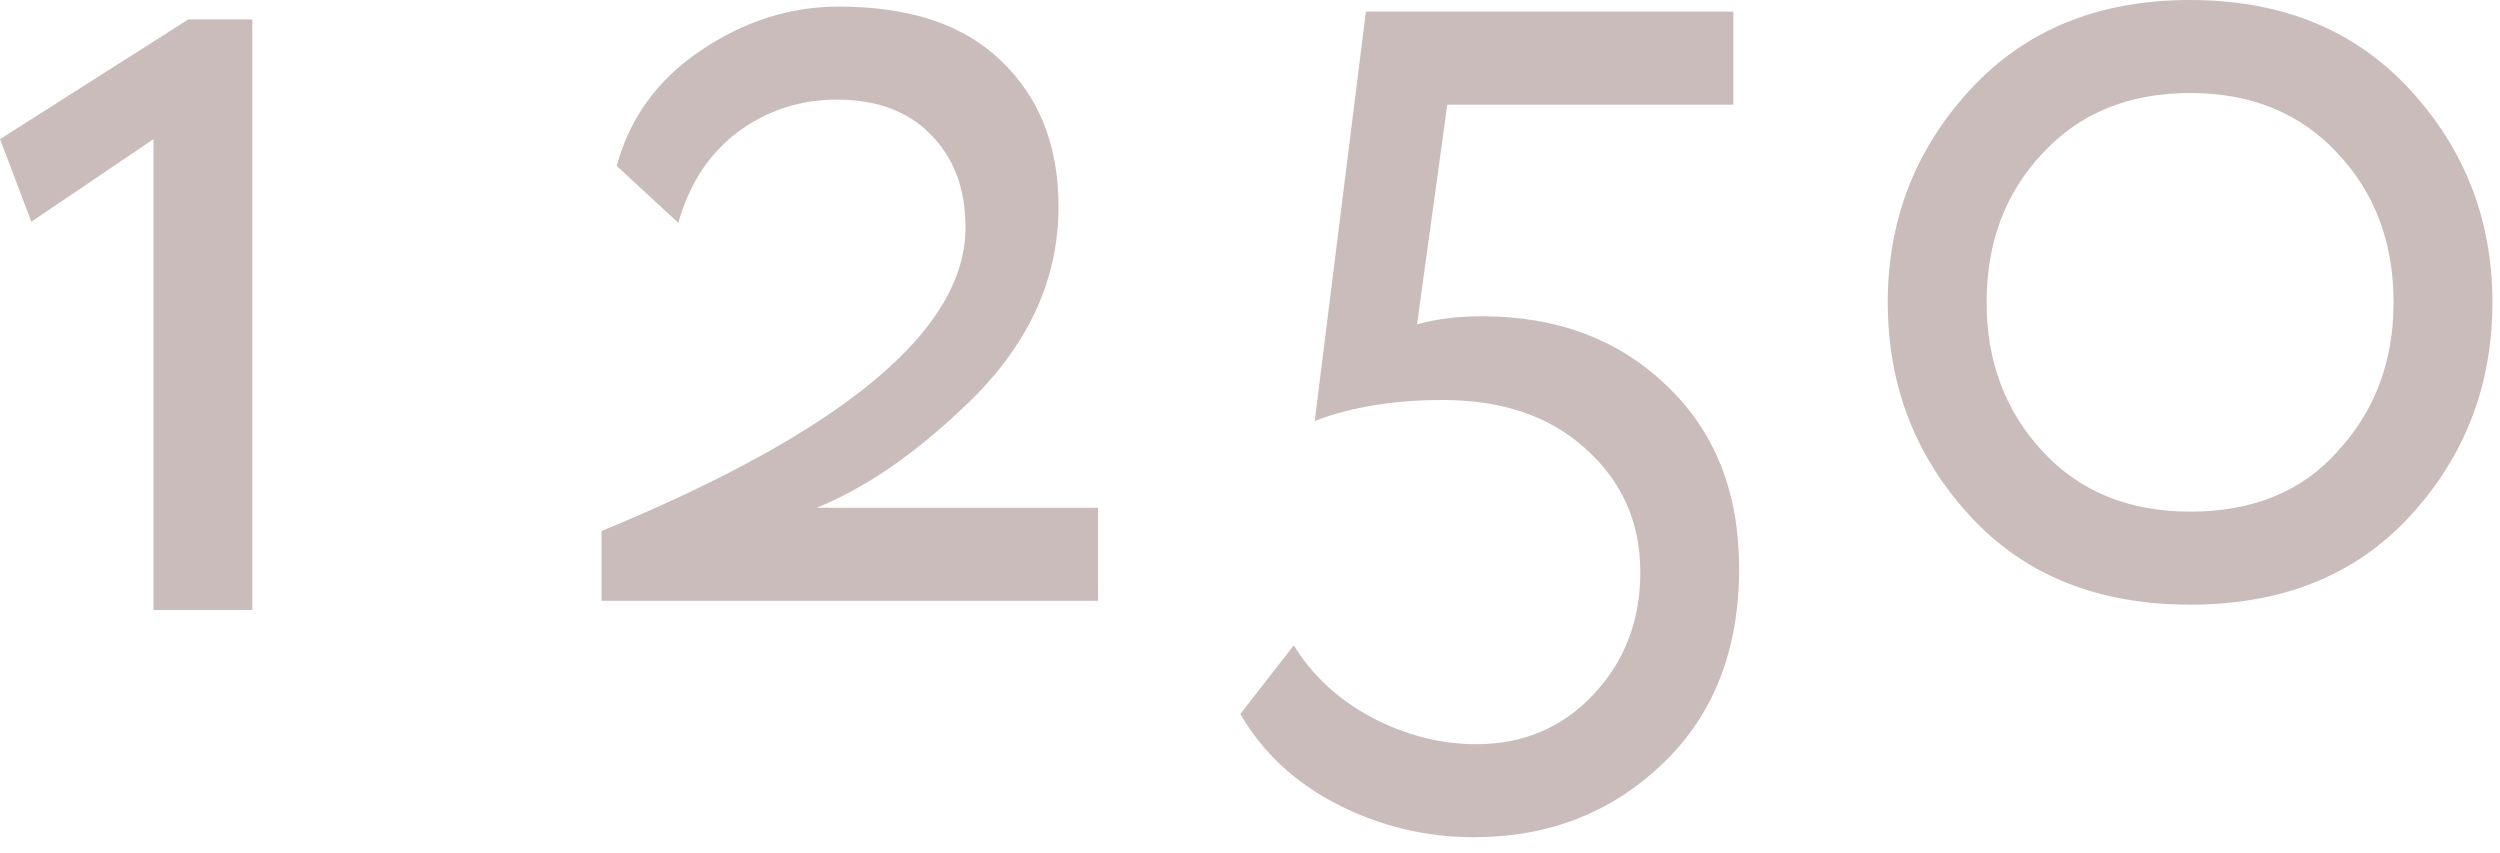
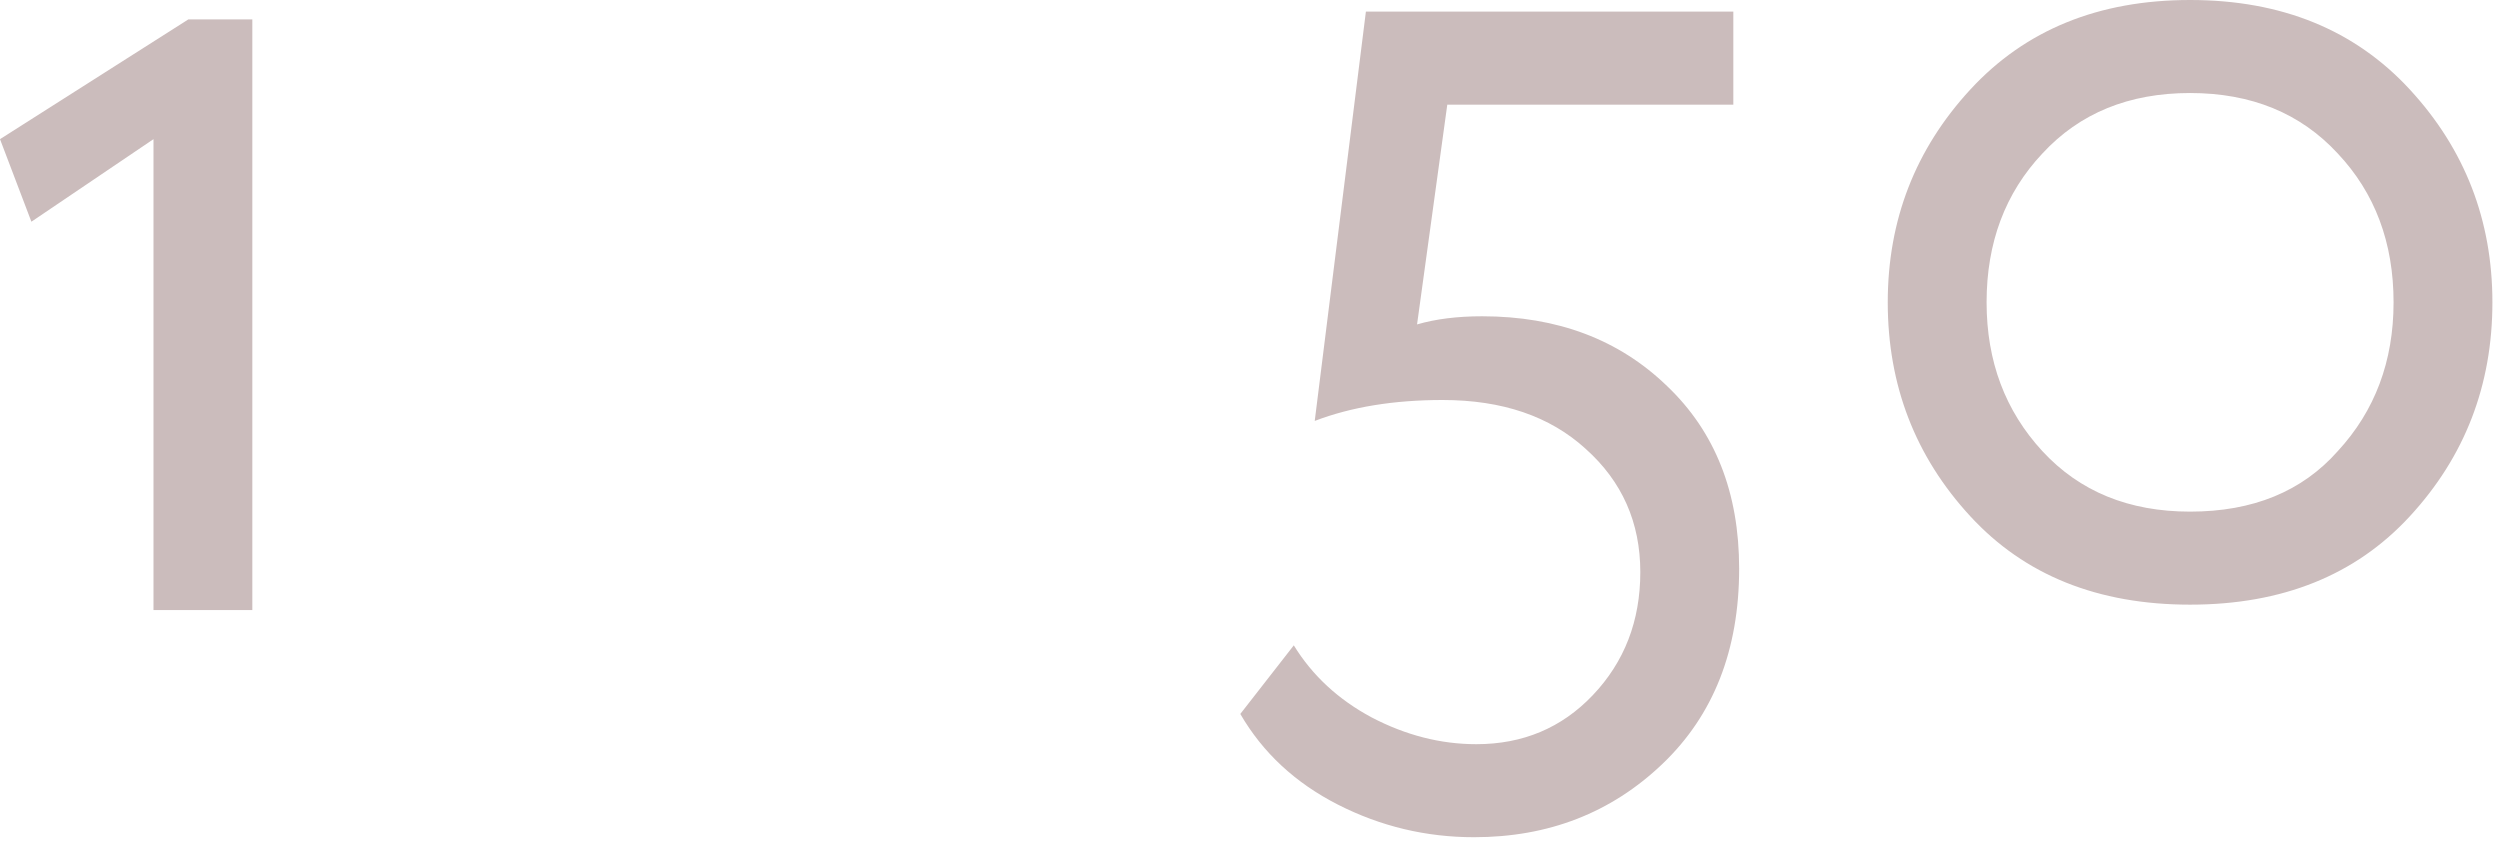
<svg xmlns="http://www.w3.org/2000/svg" width="129" height="44" viewBox="0 0 129 44" fill="none">
  <g clip-path="url(#clip0_965_30)">
-     <path d="M56.66 31H31.04V27.4C43.56 22.24 49.82 17.02 49.82 11.74C49.82 9.74 49.22 8.14 48.02 6.94C46.86 5.74 45.24 5.14 43.16 5.14C41.28 5.14 39.58 5.7 38.06 6.82C36.58 7.94 35.56 9.5 35 11.5L31.82 8.56C32.5 6.08 33.94 4.1 36.14 2.62C38.38 1.1 40.76 0.34 43.28 0.34C46.96 0.34 49.76 1.28 51.68 3.16C53.64 5.04 54.62 7.54 54.62 10.66C54.62 14.5 53 17.94 49.76 20.98C47.16 23.46 44.62 25.2 42.14 26.2H56.66V31ZM103.436 27.04C100.596 23.96 99.176 20.28 99.176 16C99.176 11.76 100.596 8.1 103.436 5.02C106.276 1.94 110.056 0.4 114.776 0.4C119.496 0.4 123.276 1.94 126.116 5.02C128.956 8.1 130.376 11.76 130.376 16C130.376 20.28 128.956 23.96 126.116 27.04C123.316 30.08 119.536 31.6 114.776 31.6C110.016 31.6 106.236 30.08 103.436 27.04ZM104.276 16C104.276 19.04 105.236 21.6 107.156 23.68C109.076 25.76 111.616 26.8 114.776 26.8C118.016 26.8 120.556 25.76 122.396 23.68C124.316 21.6 125.276 19.04 125.276 16C125.276 12.92 124.316 10.36 122.396 8.32C120.476 6.24 117.936 5.2 114.776 5.2C111.616 5.2 109.076 6.24 107.156 8.32C105.236 10.36 104.276 12.92 104.276 16Z" fill="#CBBCBC" />
-   </g>
+     </g>
  <path d="M0 7.18L1.62 11.44L7.92 7.18V31.48H13.02V1H9.72L0 7.18Z" fill="#CBBCBC" />
  <path d="M67.84 21.72L70.48 0.6H89.44V5.4H74.68L73.12 16.74C74.08 16.46 75.2 16.32 76.48 16.32C80.36 16.32 83.54 17.52 86.02 19.92C88.5 22.28 89.74 25.42 89.74 29.34C89.74 33.54 88.42 36.9 85.78 39.42C83.14 41.94 79.9 43.2 76.06 43.2C73.58 43.2 71.24 42.64 69.04 41.52C66.84 40.4 65.16 38.84 64 36.84L66.76 33.3C67.72 34.86 69.06 36.1 70.78 37.02C72.54 37.94 74.34 38.4 76.18 38.4C78.58 38.4 80.58 37.56 82.18 35.88C83.82 34.16 84.64 32.04 84.64 29.52C84.64 26.96 83.7 24.84 81.82 23.16C79.98 21.48 77.52 20.64 74.44 20.64C71.92 20.64 69.72 21 67.84 21.72ZM101.668 26.64C98.828 23.56 97.408 19.88 97.408 15.6C97.408 11.36 98.828 7.7 101.668 4.62C104.508 1.54 108.288 0 113.008 0C117.728 0 121.508 1.54 124.348 4.62C127.188 7.7 128.608 11.36 128.608 15.6C128.608 19.88 127.188 23.56 124.348 26.64C121.548 29.68 117.768 31.2 113.008 31.2C108.248 31.2 104.468 29.68 101.668 26.64ZM102.508 15.6C102.508 18.64 103.468 21.2 105.388 23.28C107.308 25.36 109.848 26.4 113.008 26.4C116.248 26.4 118.788 25.36 120.628 23.28C122.548 21.2 123.508 18.64 123.508 15.6C123.508 12.52 122.548 9.96 120.628 7.92C118.708 5.84 116.168 4.8 113.008 4.8C109.848 4.8 107.308 5.84 105.388 7.92C103.468 9.96 102.508 12.52 102.508 15.6Z" fill="#CBBCBC" />
  <defs>
    <clipPath id="clip0_965_30">
      <rect width="28" height="32" fill="white" transform="translate(31)" />
    </clipPath>
  </defs>
</svg>